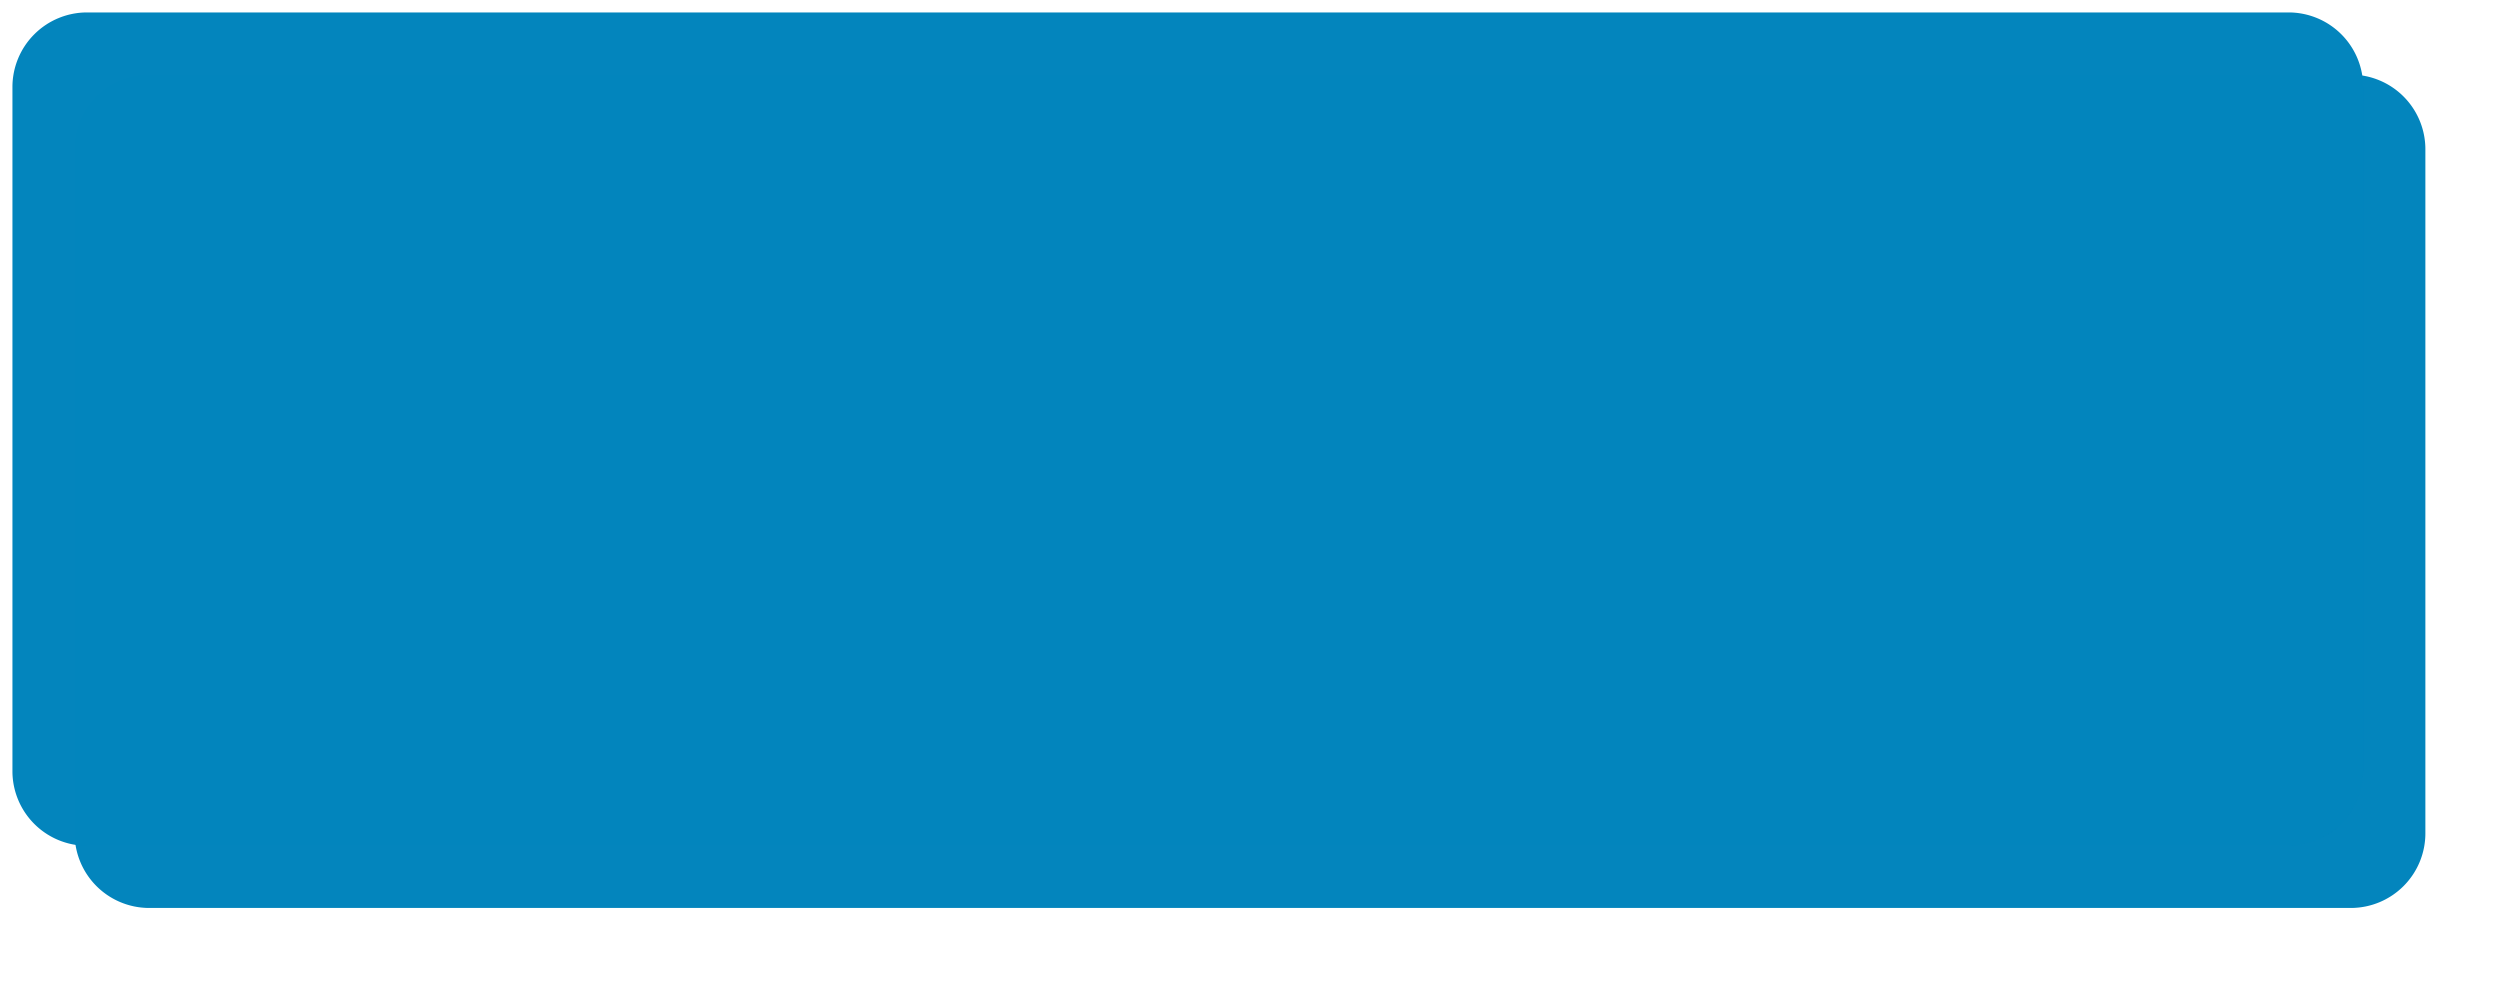
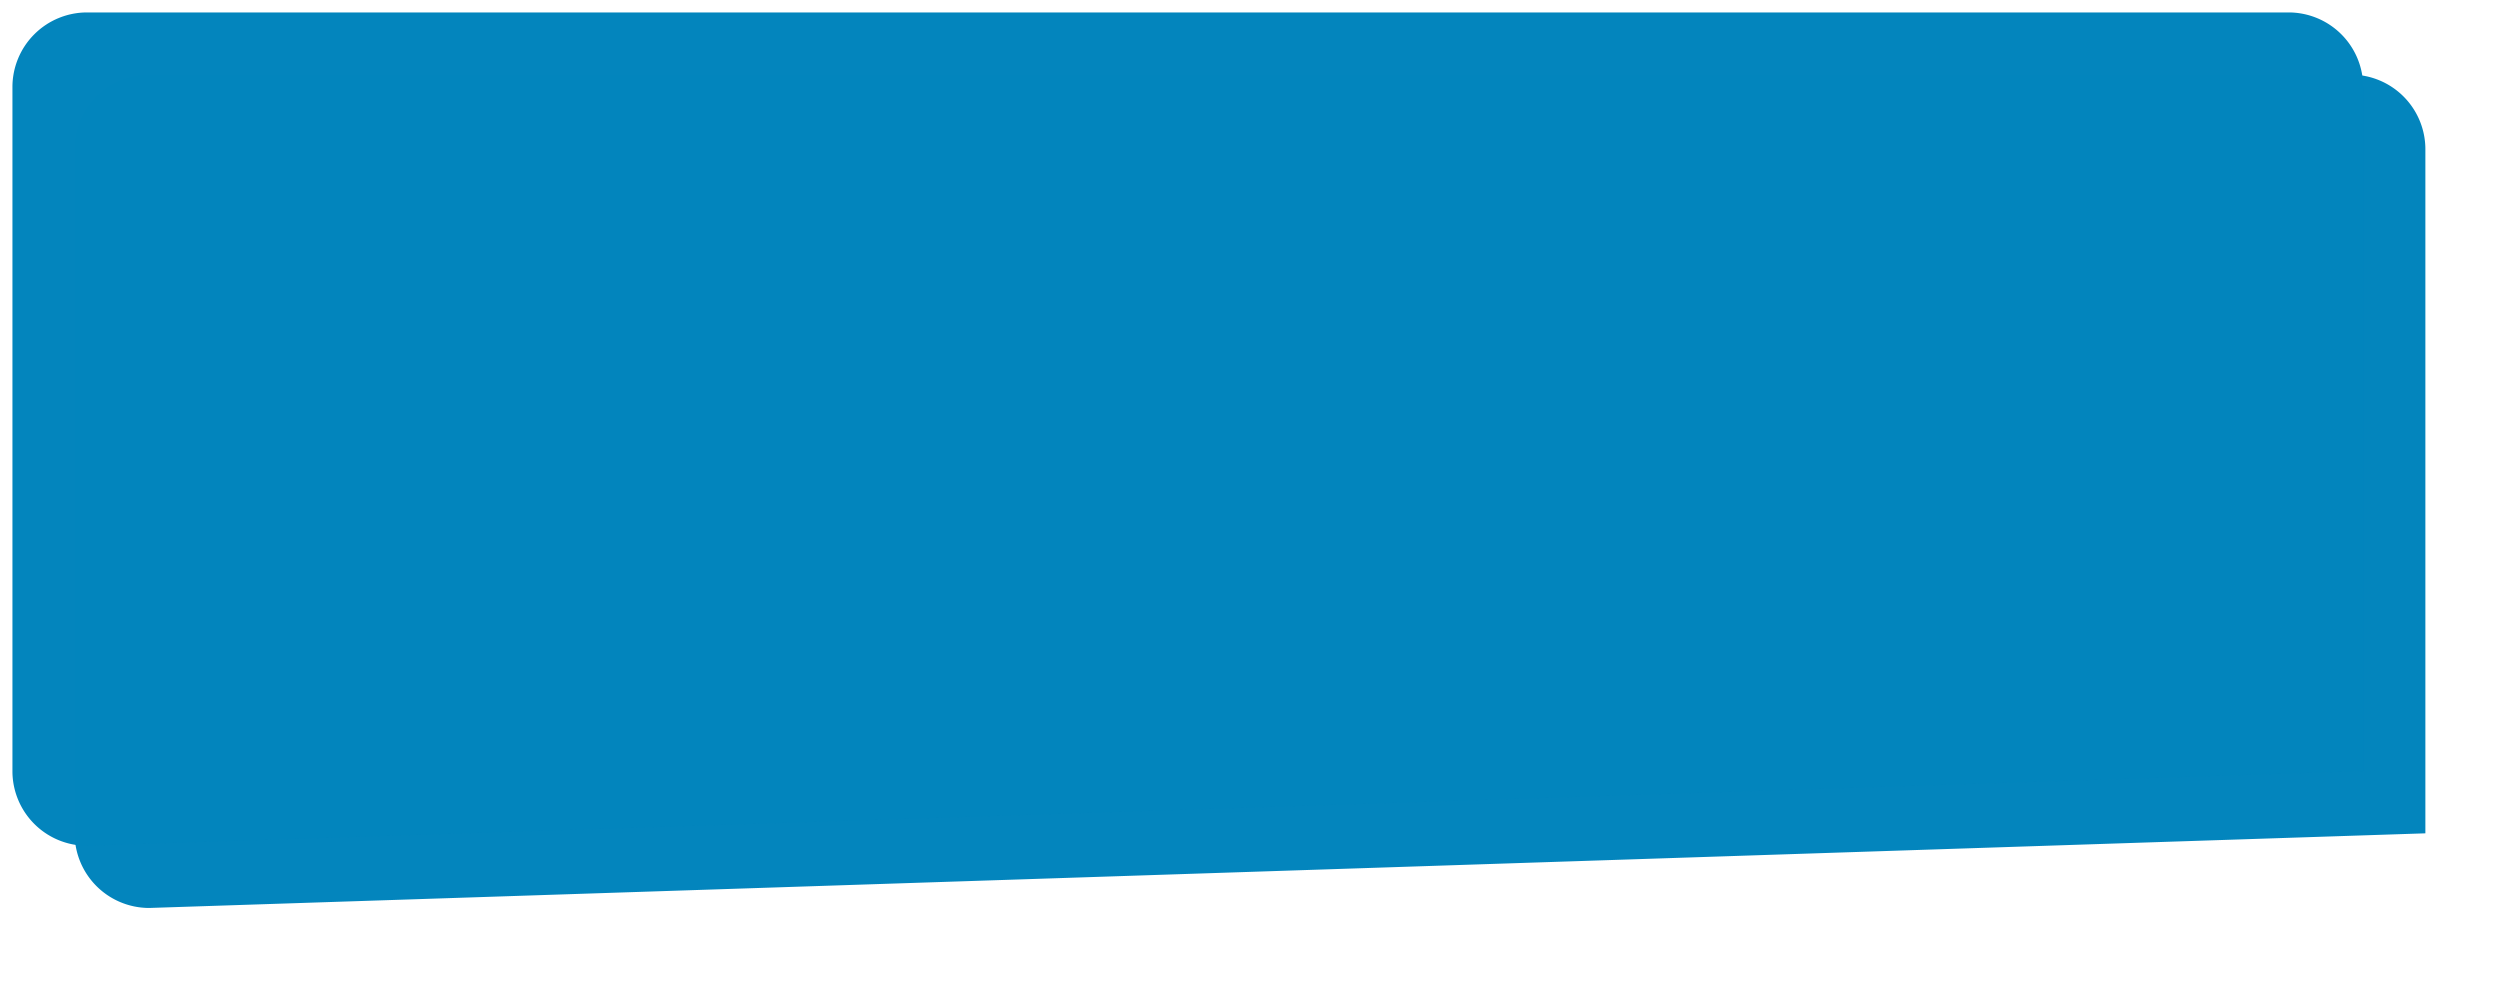
<svg xmlns="http://www.w3.org/2000/svg" xmlns:xlink="http://www.w3.org/1999/xlink" version="1.1" width="201px" height="79px">
  <defs>
    <filter x="252px" y="108px" width="201px" height="79px" filterUnits="userSpaceOnUse" id="filter1">
      <feOffset dx="5" dy="5" in="SourceAlpha" result="shadowOffsetInner" />
      <feGaussianBlur stdDeviation="2.5" in="shadowOffsetInner" result="shadowGaussian" />
      <feComposite in2="shadowGaussian" operator="atop" in="SourceAlpha" result="shadowComposite" />
      <feColorMatrix type="matrix" values="0 0 0 0 0  0 0 0 0 0  0 0 0 0 0  0 0 0 0.349 0  " in="shadowComposite" />
    </filter>
    <g id="widget2">
-       <path d="M 253 115  A 6 6 0 0 1 259 109 L 436 109  A 6 6 0 0 1 442 115 L 442 170  A 6 6 0 0 1 436 176 L 259 176  A 6 6 0 0 1 253 170 L 253 115  Z " fill-rule="nonzero" fill="#0285bd" stroke="none" fill-opacity="0.996" />
+       <path d="M 253 115  A 6 6 0 0 1 259 109 L 436 109  A 6 6 0 0 1 442 115 L 442 170  L 259 176  A 6 6 0 0 1 253 170 L 253 115  Z " fill-rule="nonzero" fill="#0285bd" stroke="none" fill-opacity="0.996" />
    </g>
  </defs>
  <g transform="matrix(1 0 0 1 -252 -108 )">
    <use xlink:href="#widget2" filter="url(#filter1)" />
    <use xlink:href="#widget2" />
  </g>
</svg>